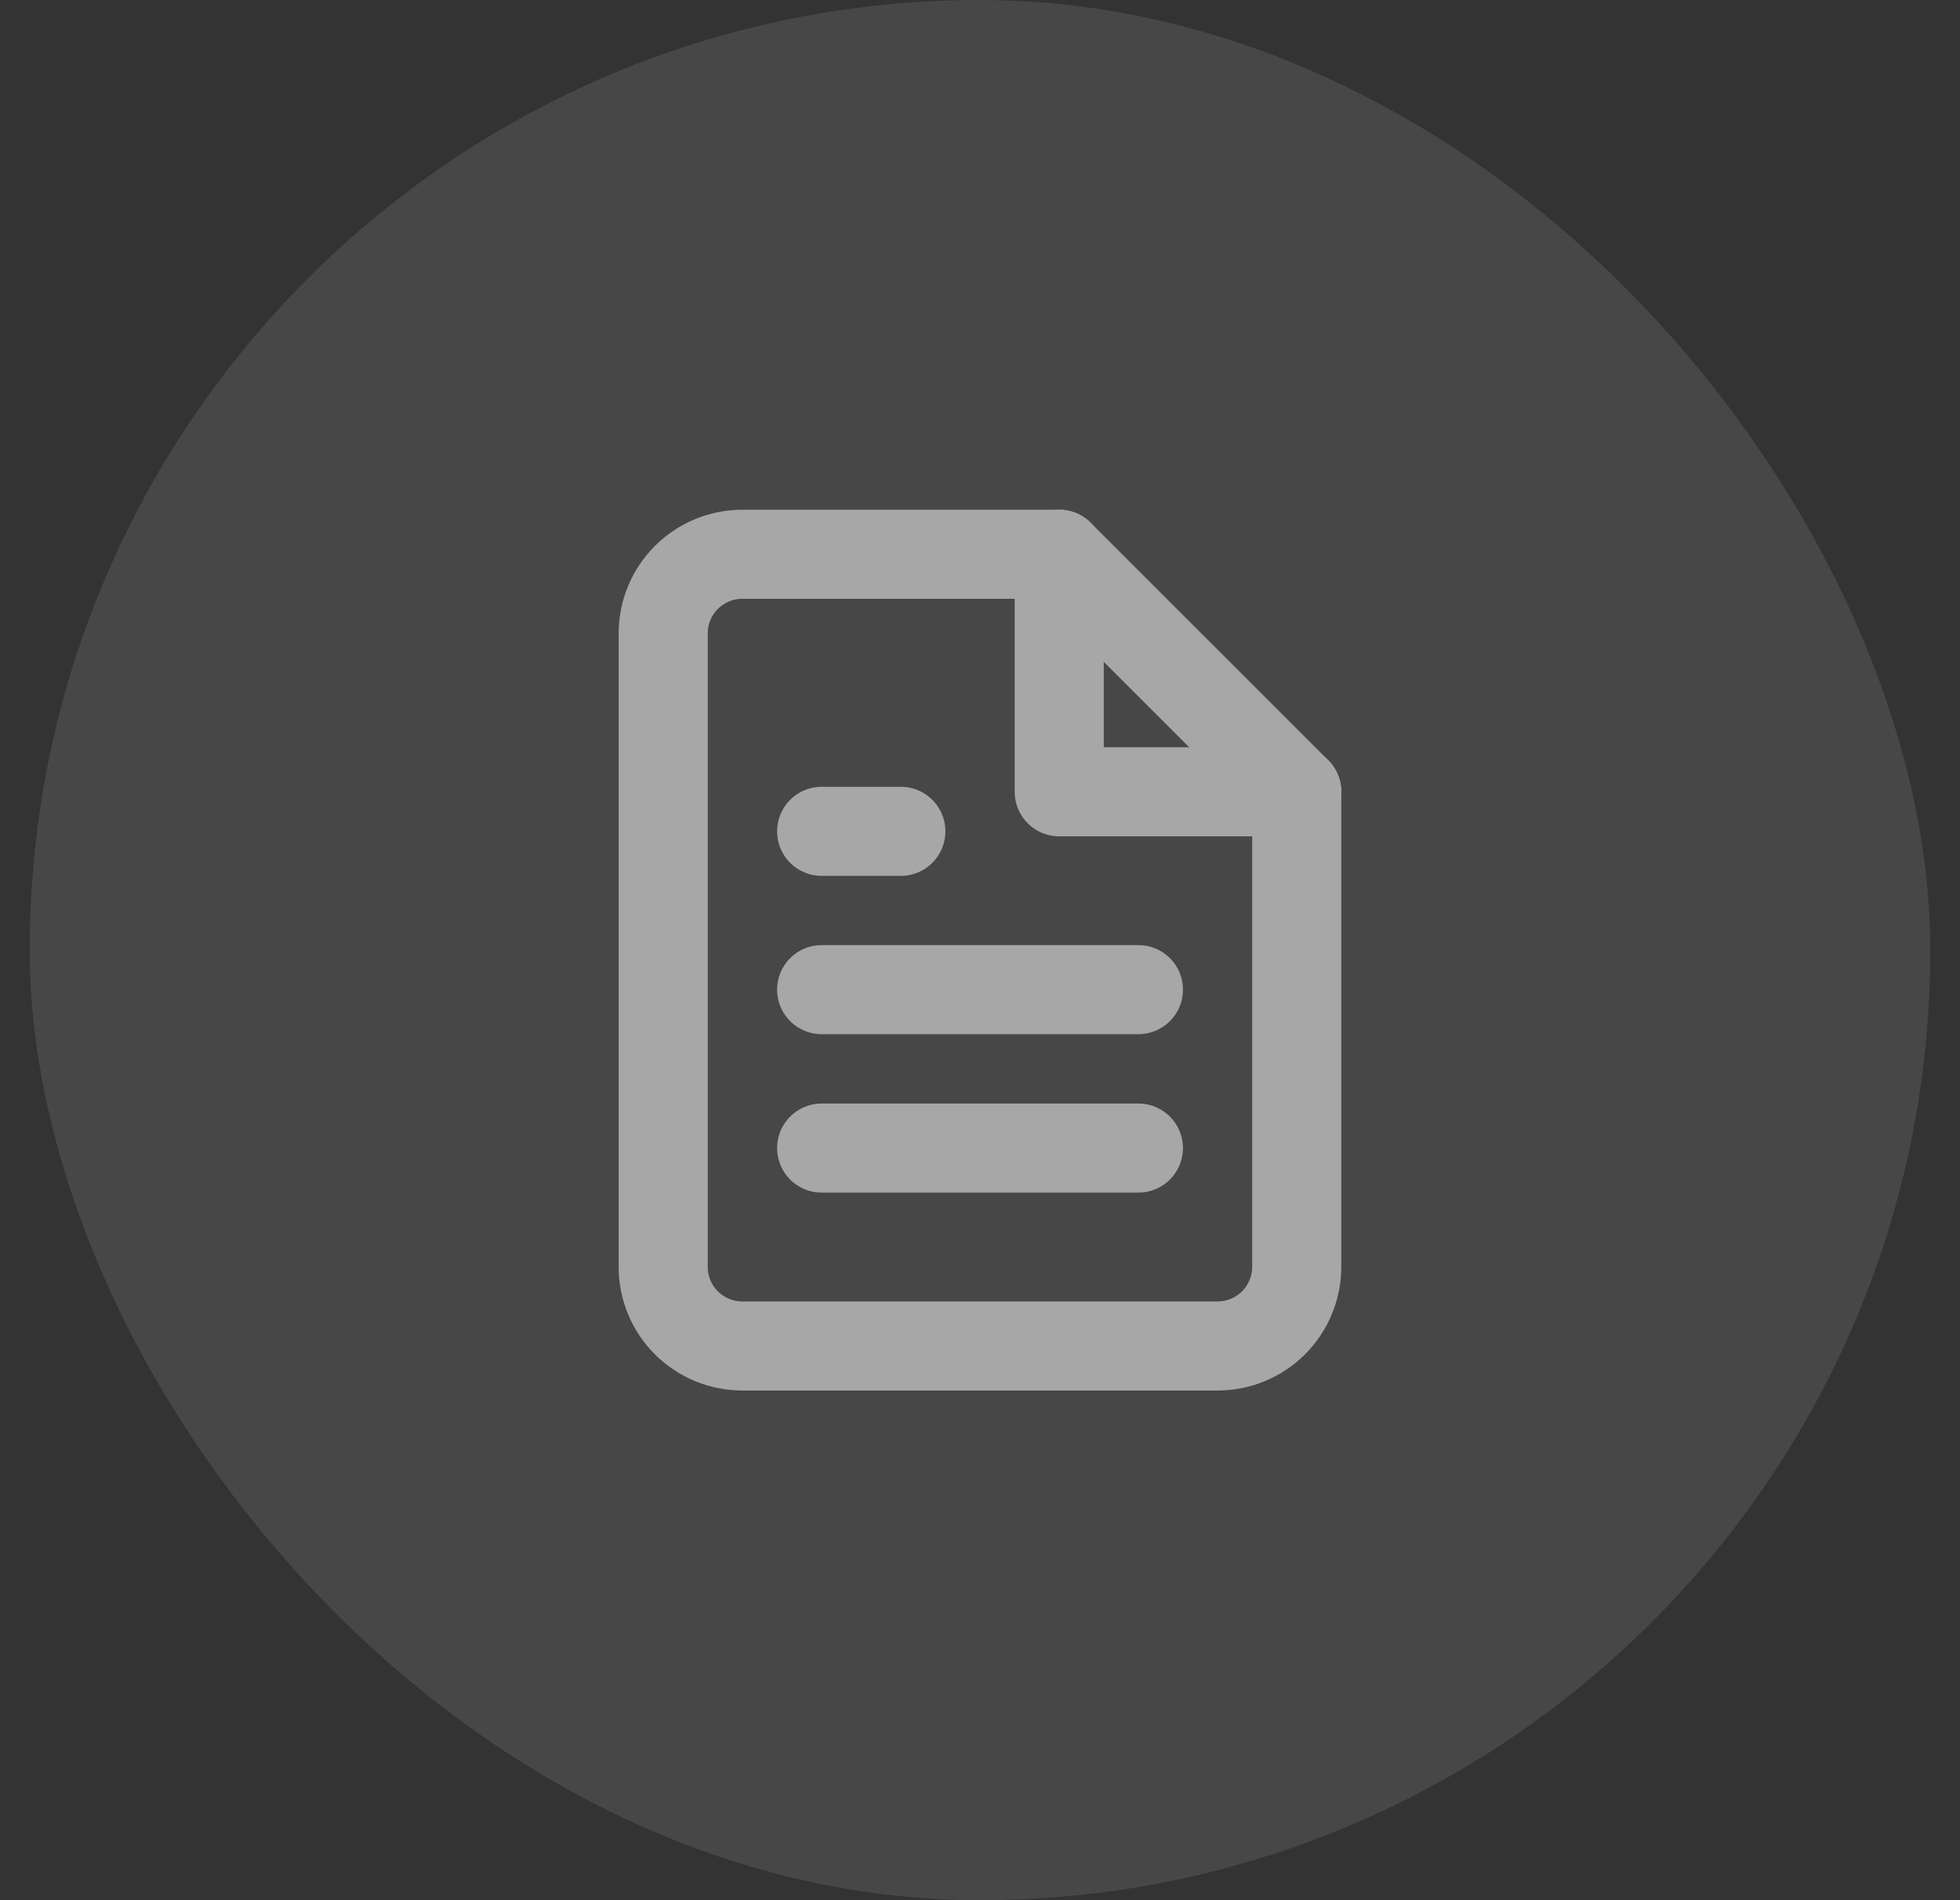
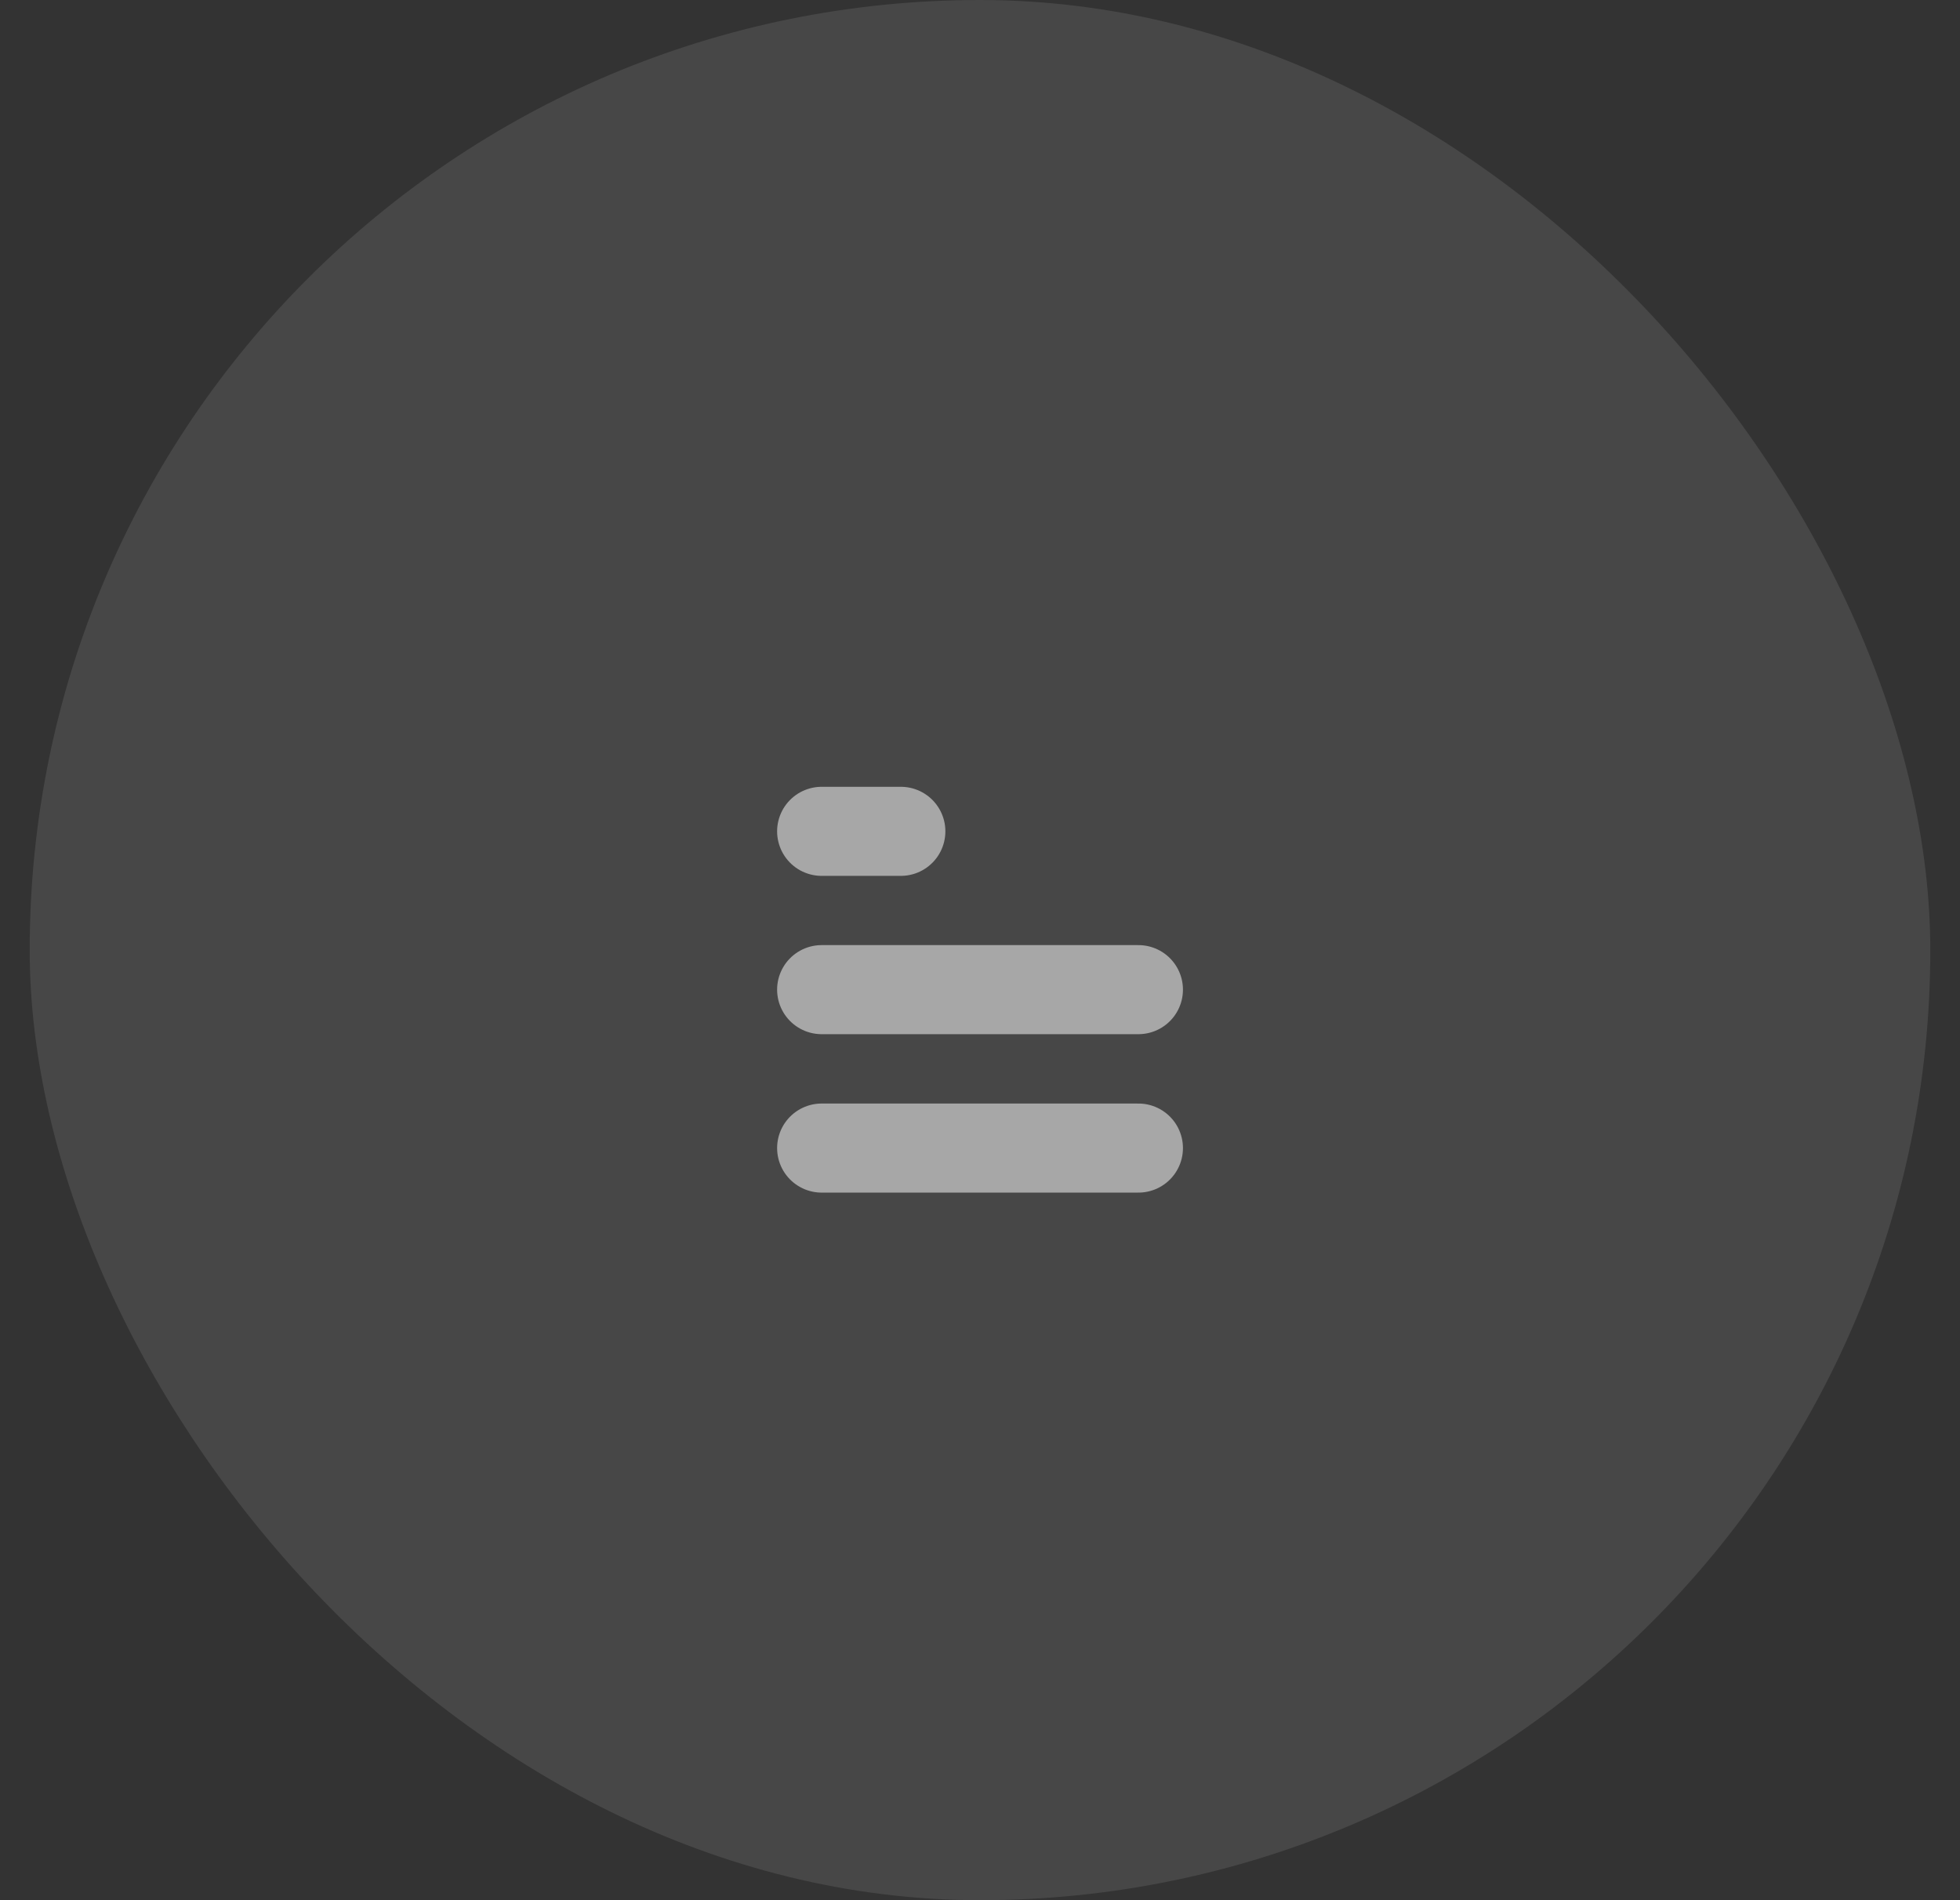
<svg xmlns="http://www.w3.org/2000/svg" width="33" height="32" viewBox="0 0 33 32" fill="none">
  <rect x="0" y="0" width="33" height="32" fill="#333333" stroke="none" />
  <rect x="0.5" width="32" height="32" rx="16" fill="white" fill-opacity="0.1" />
-   <path d="M17.833 9.334H12.499C12.146 9.334 11.807 9.474 11.556 9.725C11.306 9.975 11.166 10.314 11.166 10.667V21.334C11.166 21.688 11.306 22.027 11.556 22.277C11.807 22.527 12.146 22.667 12.499 22.667H20.499C20.853 22.667 21.192 22.527 21.442 22.277C21.692 22.027 21.833 21.688 21.833 21.334V13.334L17.833 9.334Z" stroke="#A7A7A7" stroke-width="1.5" stroke-linecap="round" stroke-linejoin="round" />
-   <path d="M17.834 9.334V13.334H21.834" stroke="#A7A7A7" stroke-width="1.5" stroke-linecap="round" stroke-linejoin="round" />
  <path d="M19.167 16.666H13.834" stroke="#A7A7A7" stroke-width="1.5" stroke-linecap="round" stroke-linejoin="round" />
  <path d="M19.167 19.334H13.834" stroke="#A7A7A7" stroke-width="1.5" stroke-linecap="round" stroke-linejoin="round" />
  <path d="M15.167 14H14.501H13.834" stroke="#A7A7A7" stroke-width="1.5" stroke-linecap="round" stroke-linejoin="round" />
</svg>